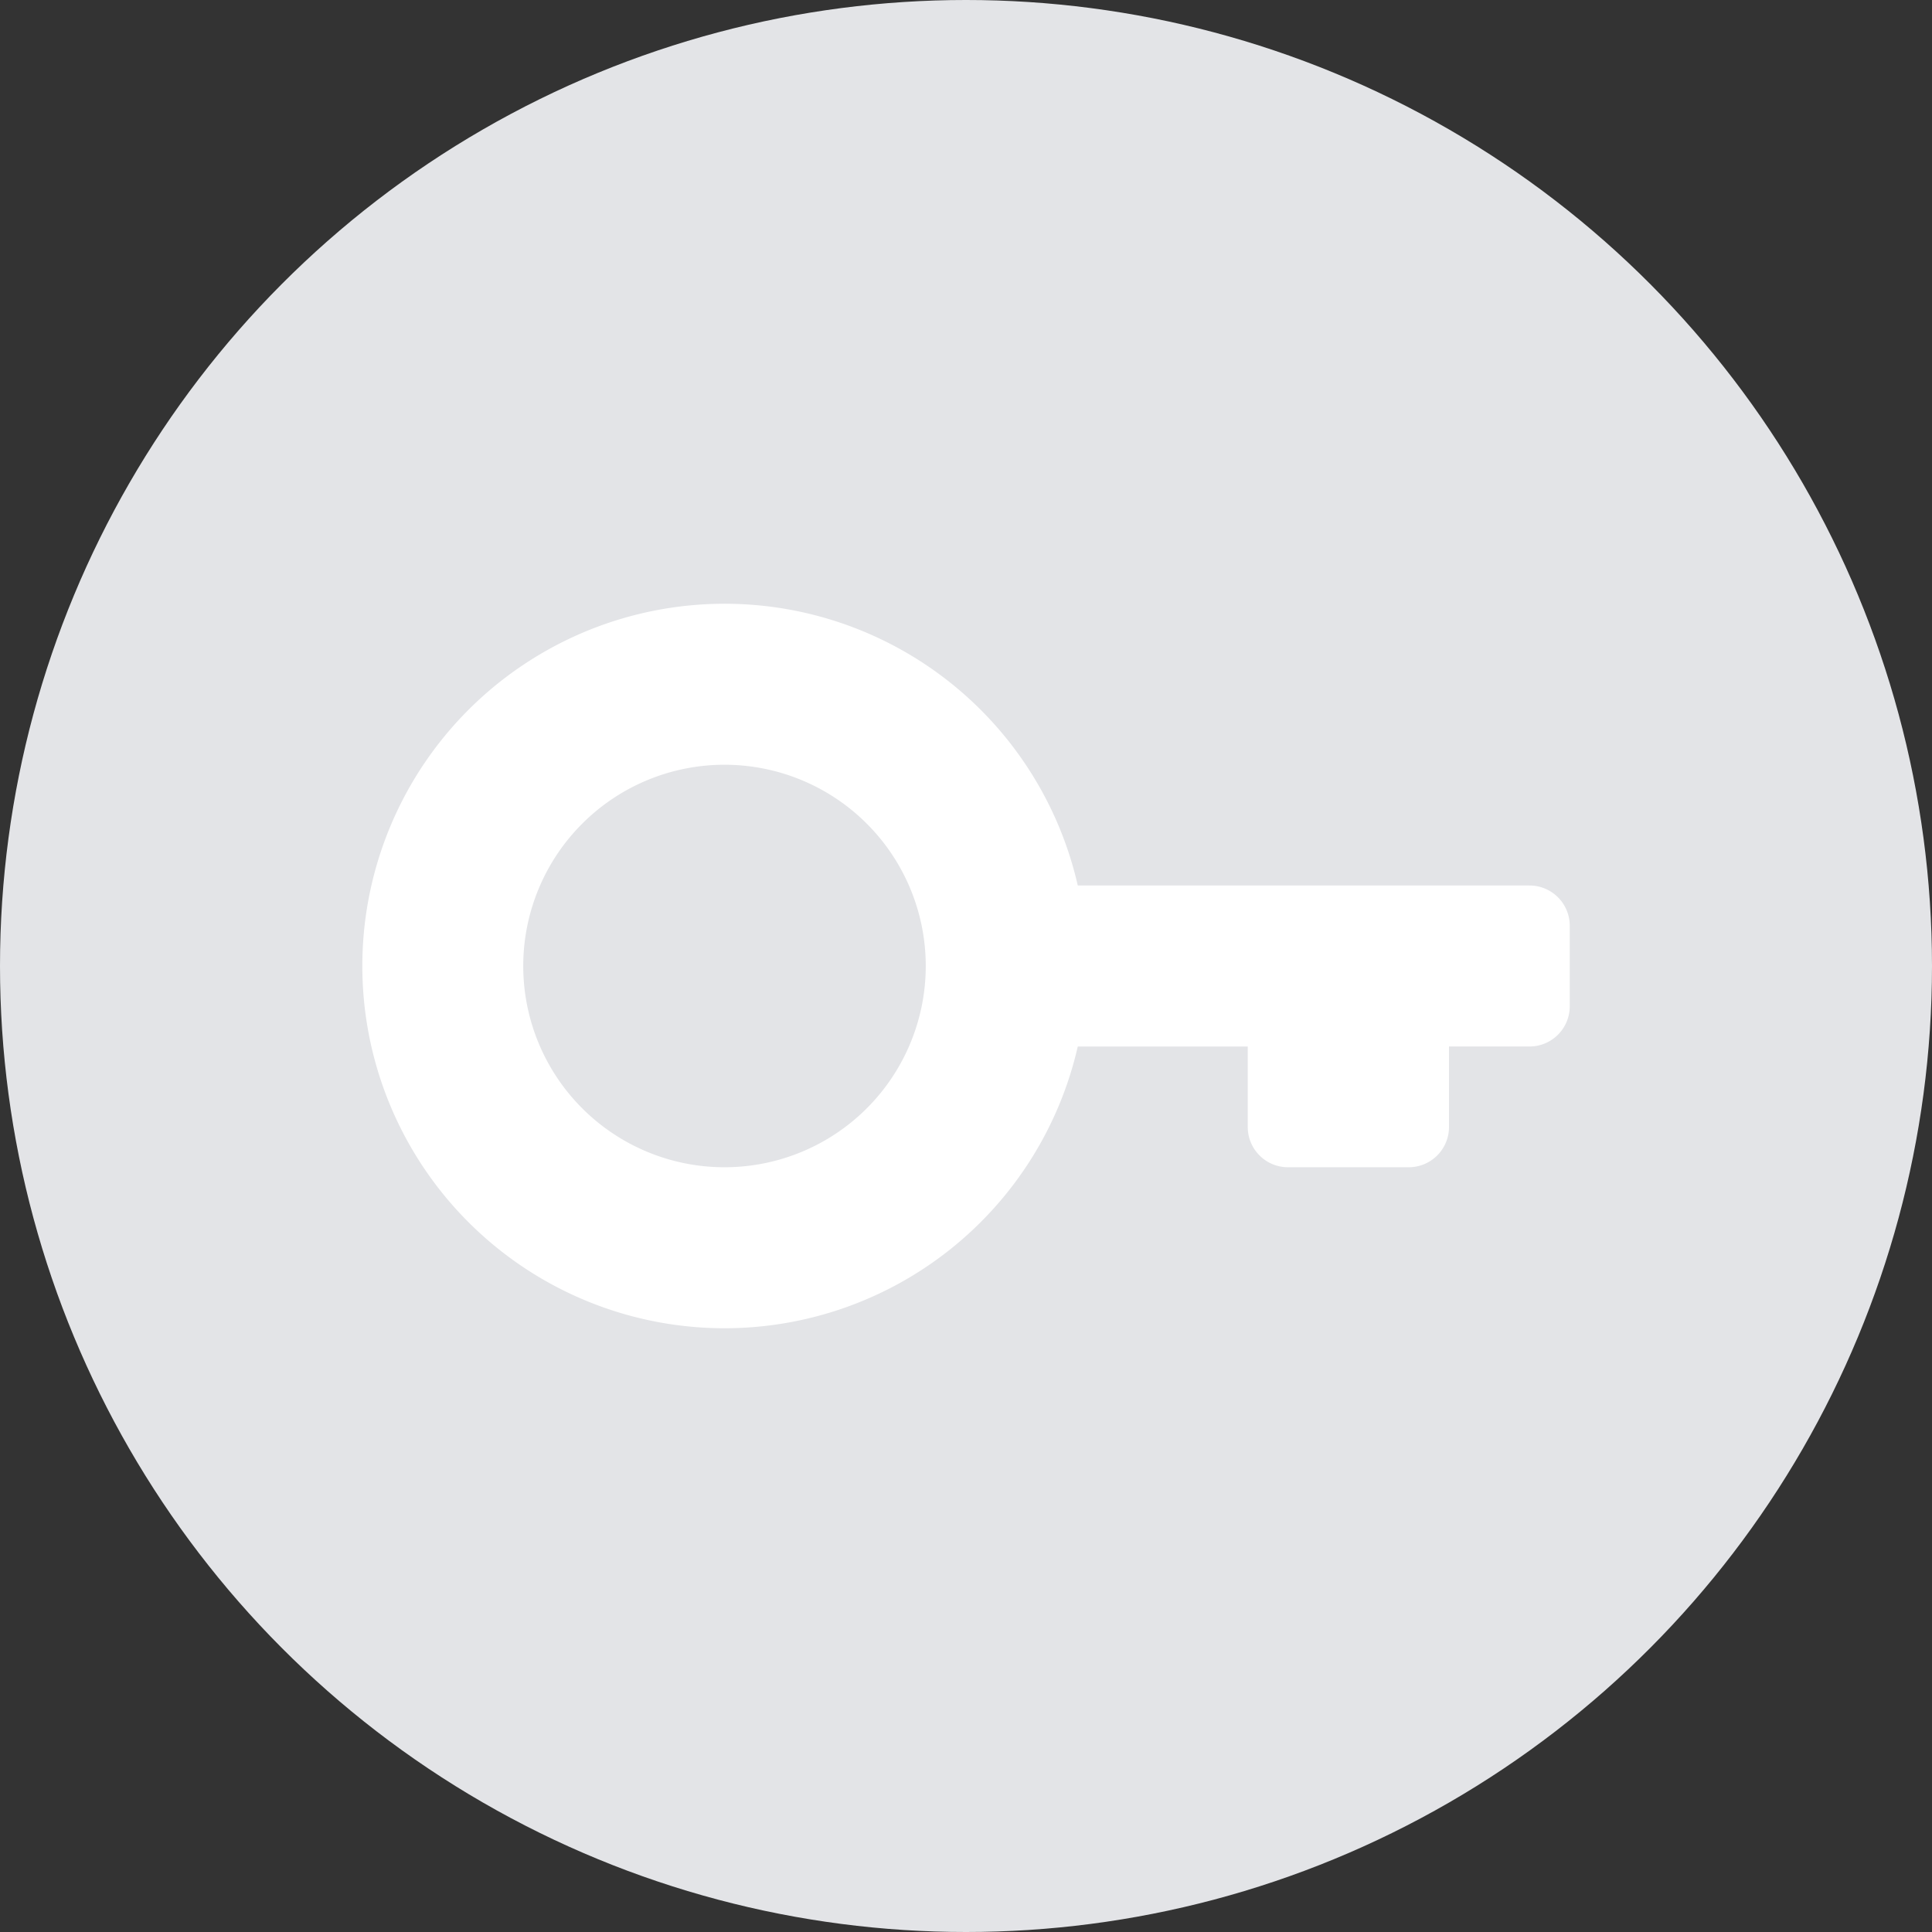
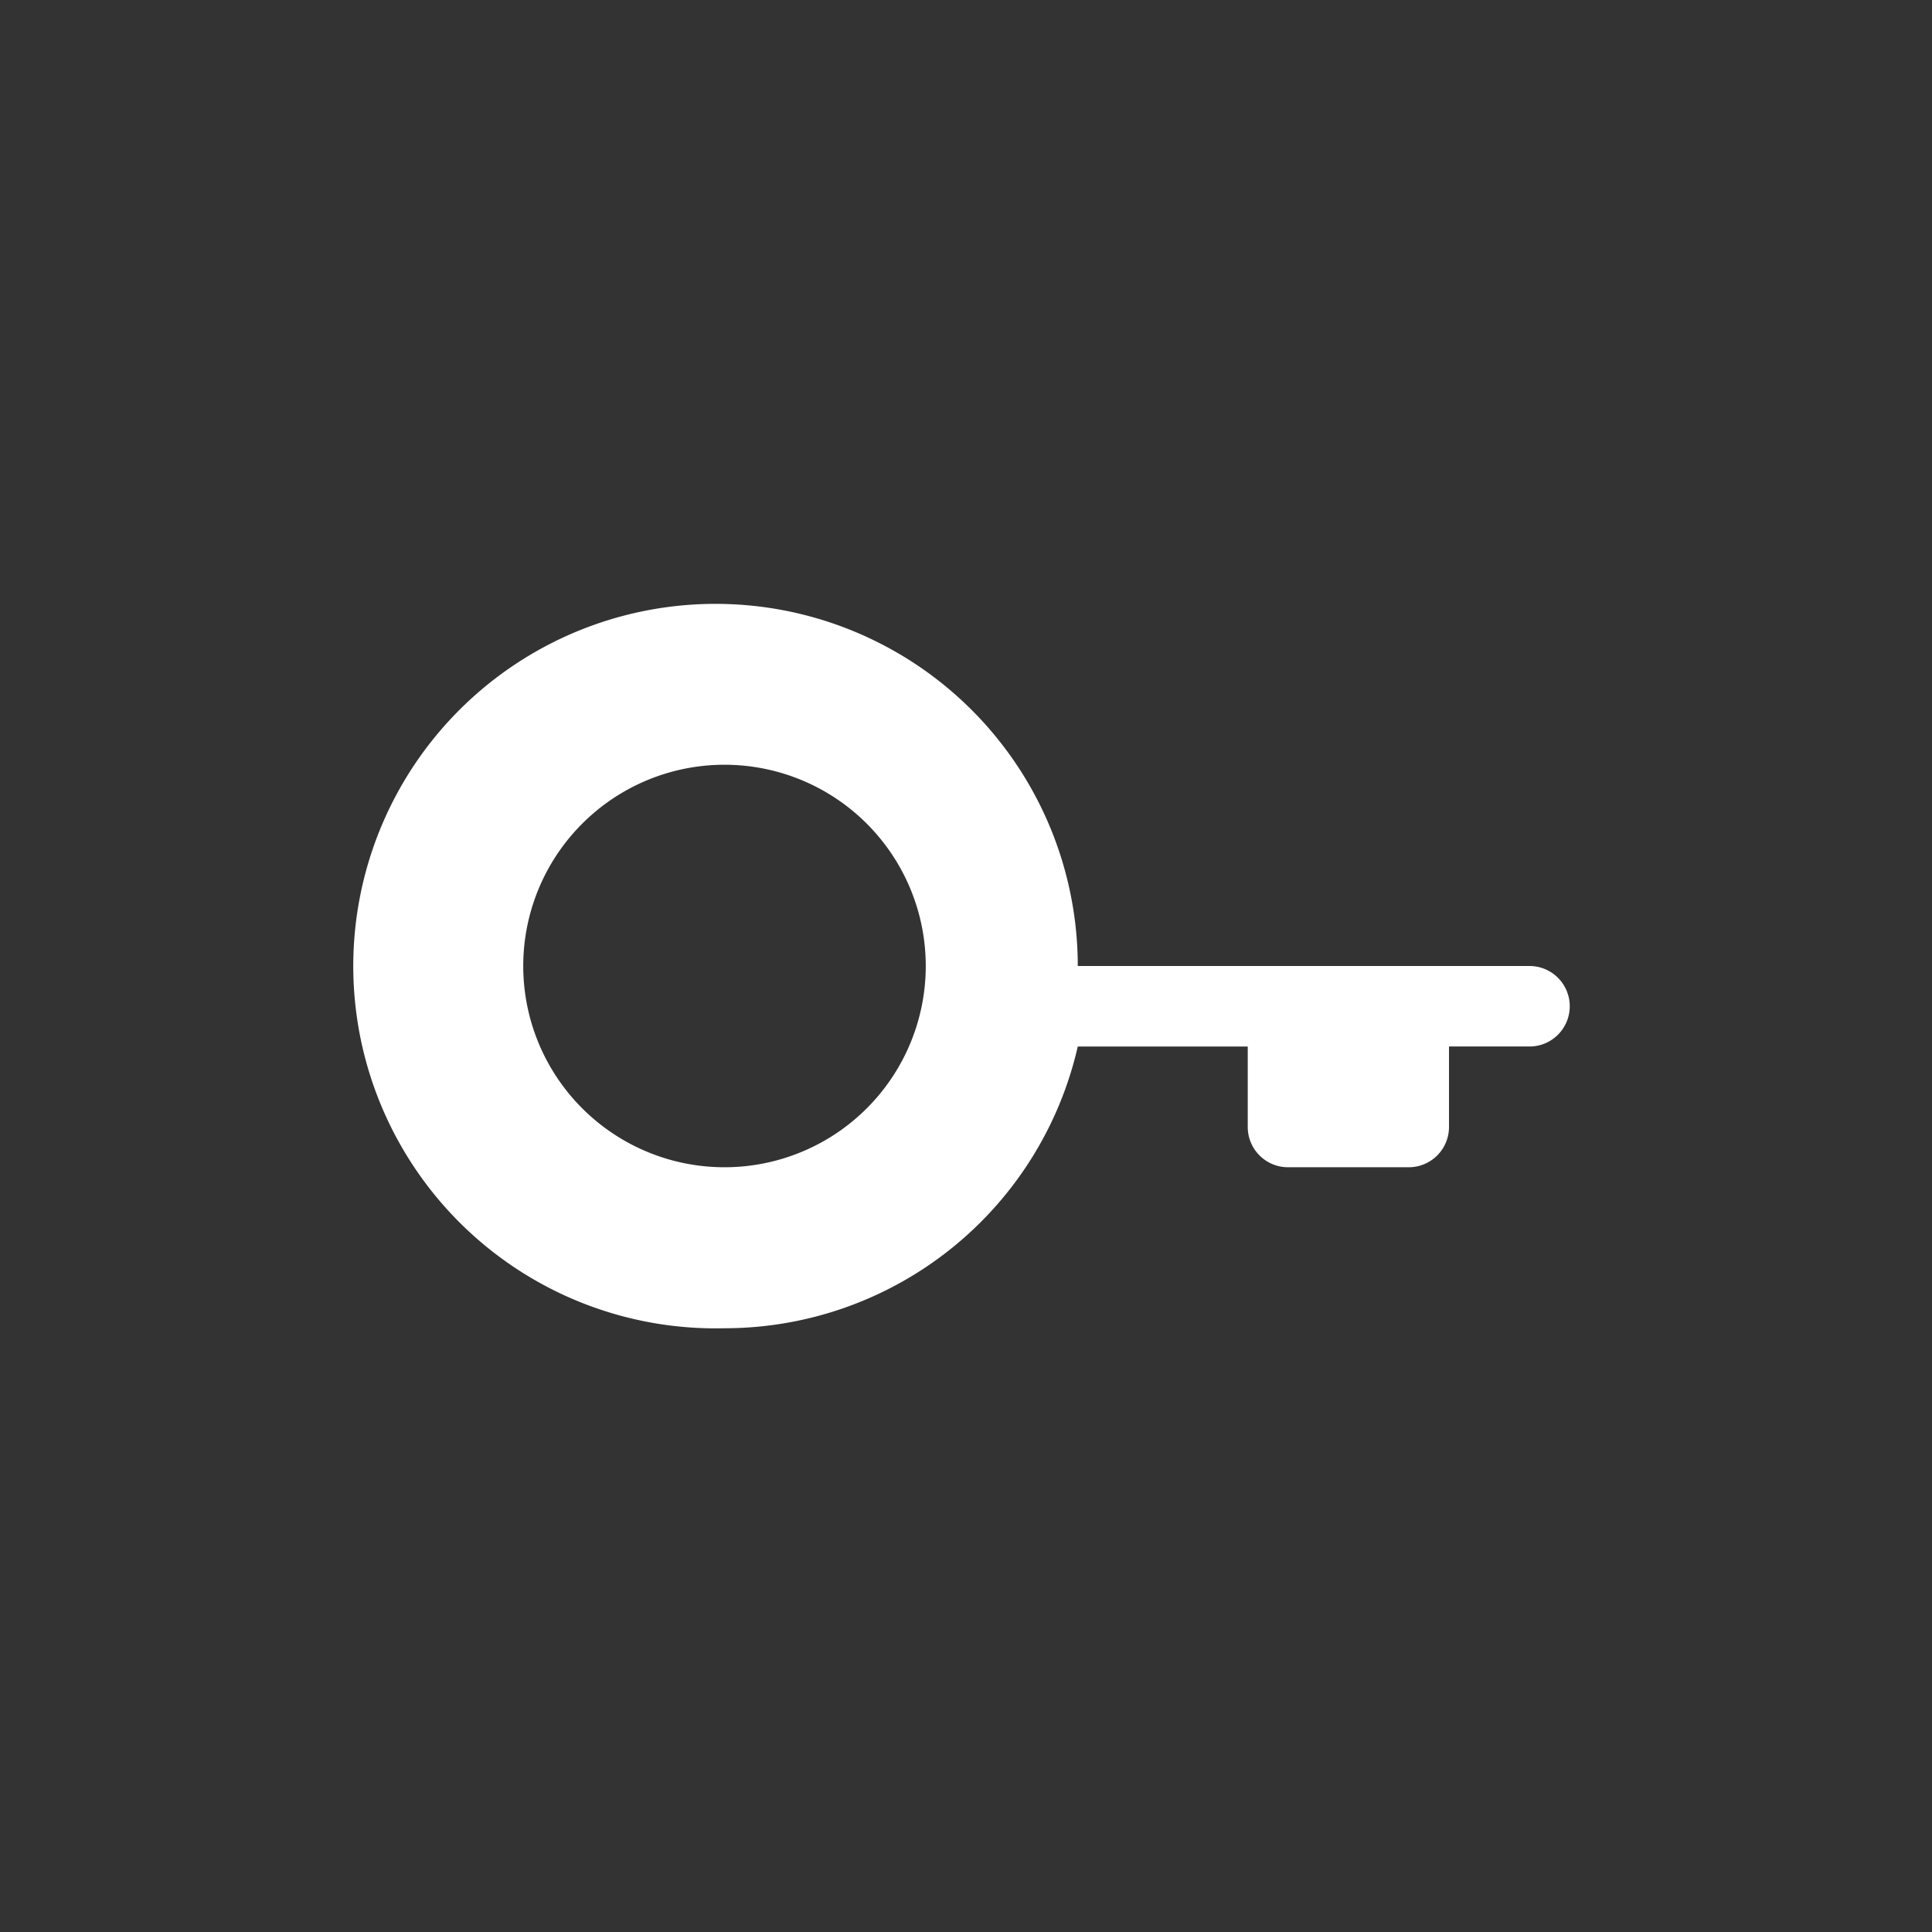
<svg xmlns="http://www.w3.org/2000/svg" width="48" height="48" fill="none">
  <rect width="100%" height="100%" fill="#333333" stroke="none" />
-   <circle cx="24" cy="24" r="24" fill="#E3E4E7" />
-   <path fill-rule="evenodd" clip-rule="evenodd" d="M18 33a9.003 9.003 0 008.777-7H31v2a1 1 0 001 1h3a1 1 0 001-1v-2h2a1 1 0 001-1v-2a1 1 0 00-1-1H26.777A9 9 0 1018 33zm0-4a5 5 0 100-10 5 5 0 000 10z" fill="#fff" />
+   <path fill-rule="evenodd" clip-rule="evenodd" d="M18 33a9.003 9.003 0 008.777-7H31v2a1 1 0 001 1h3a1 1 0 001-1v-2h2a1 1 0 001-1a1 1 0 00-1-1H26.777A9 9 0 1018 33zm0-4a5 5 0 100-10 5 5 0 000 10z" fill="#fff" />
</svg>